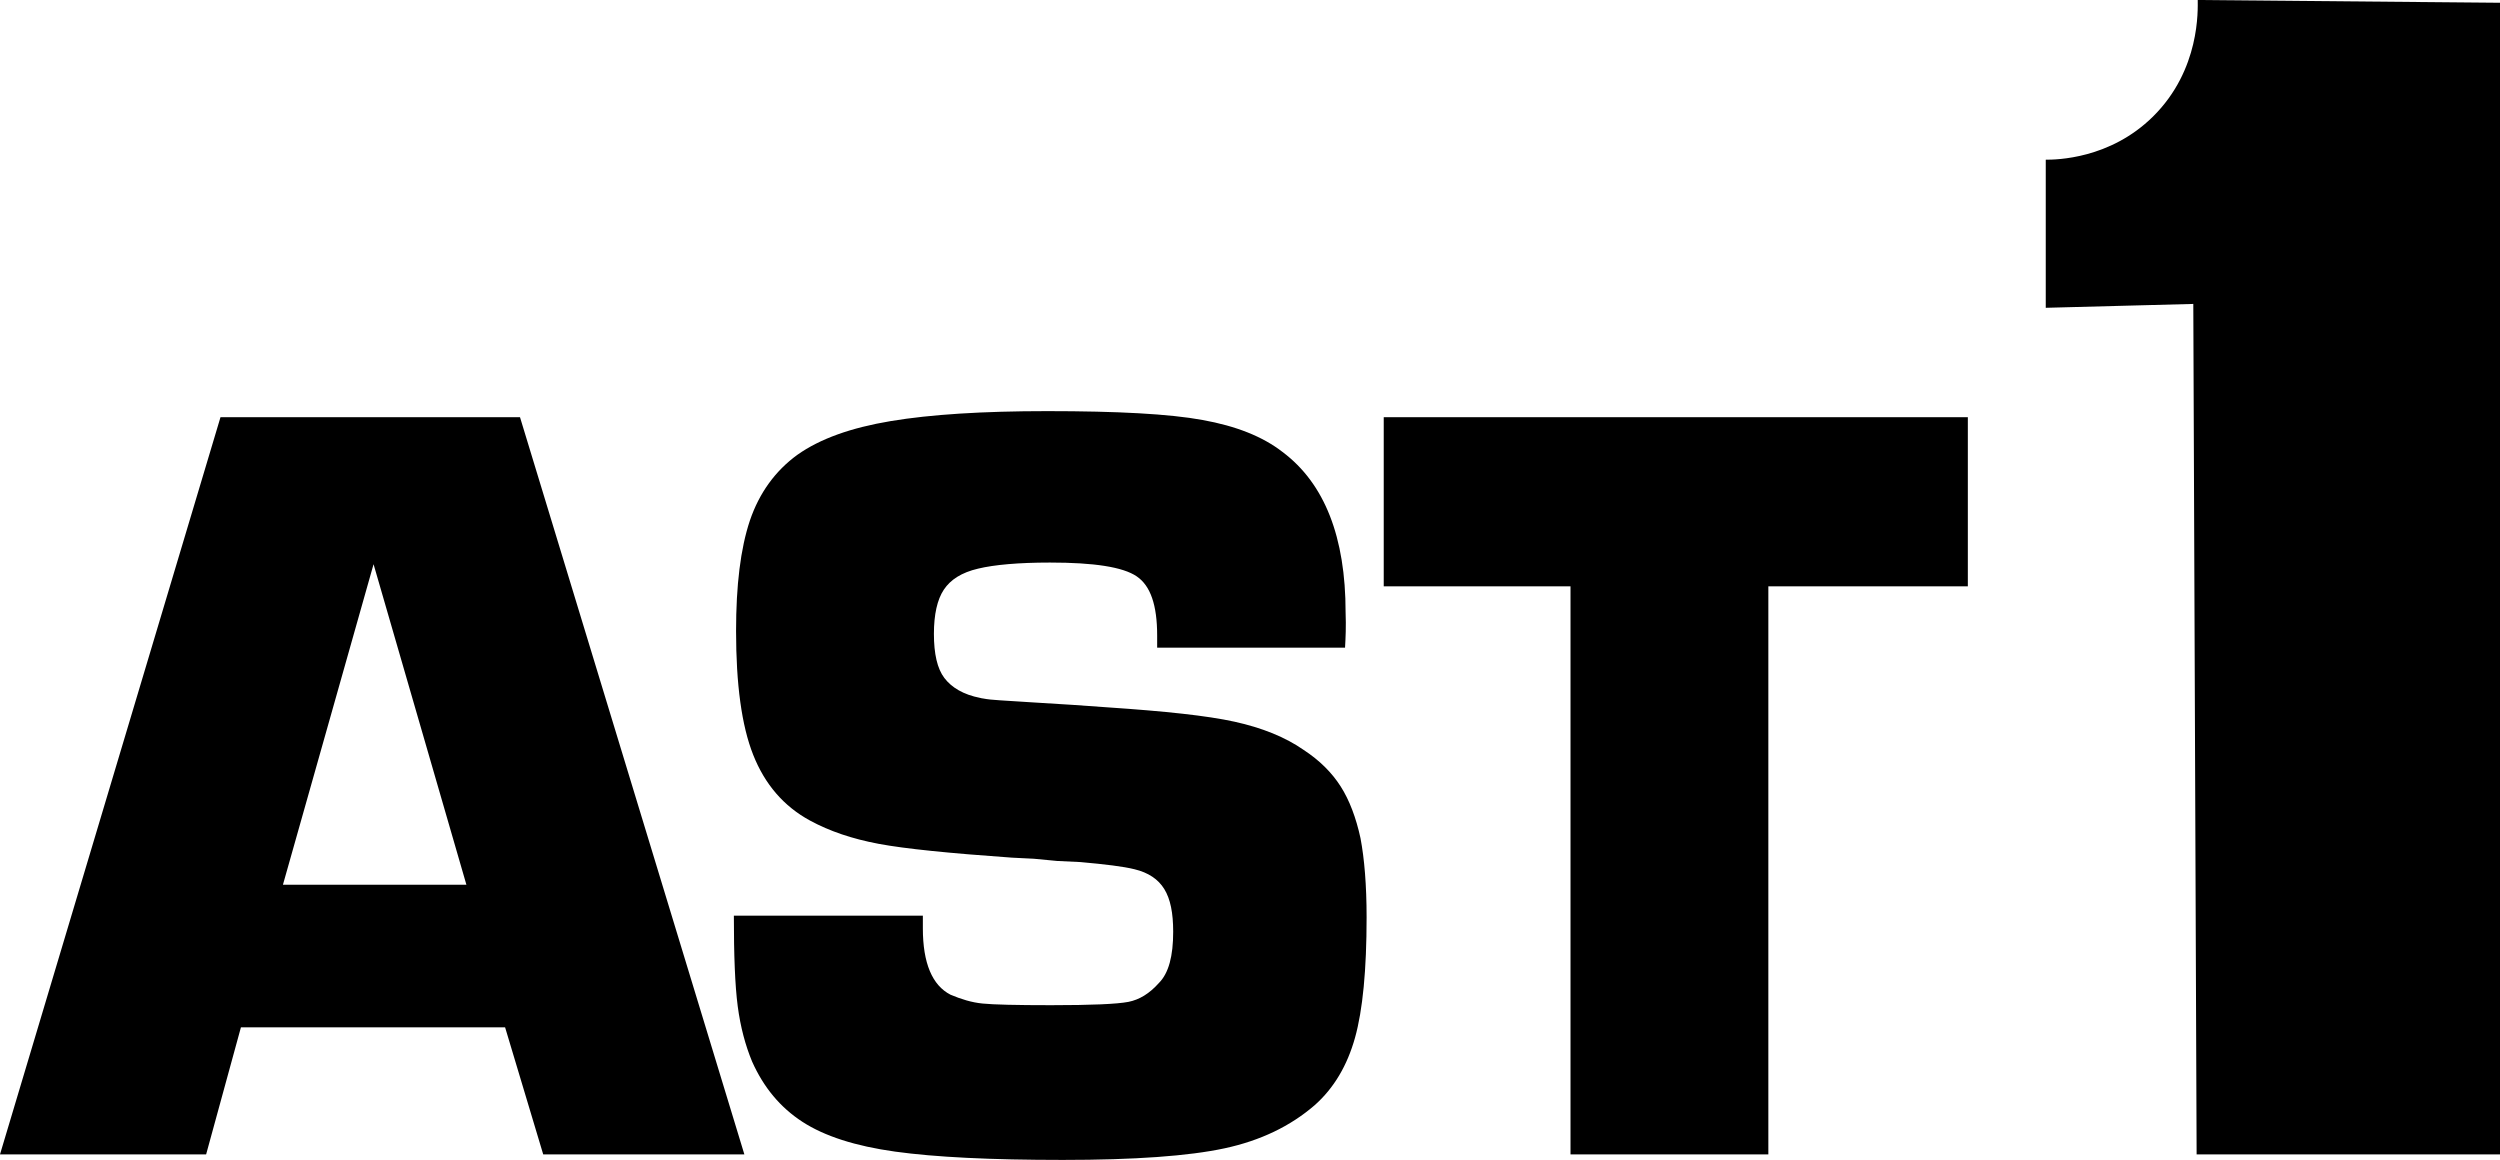
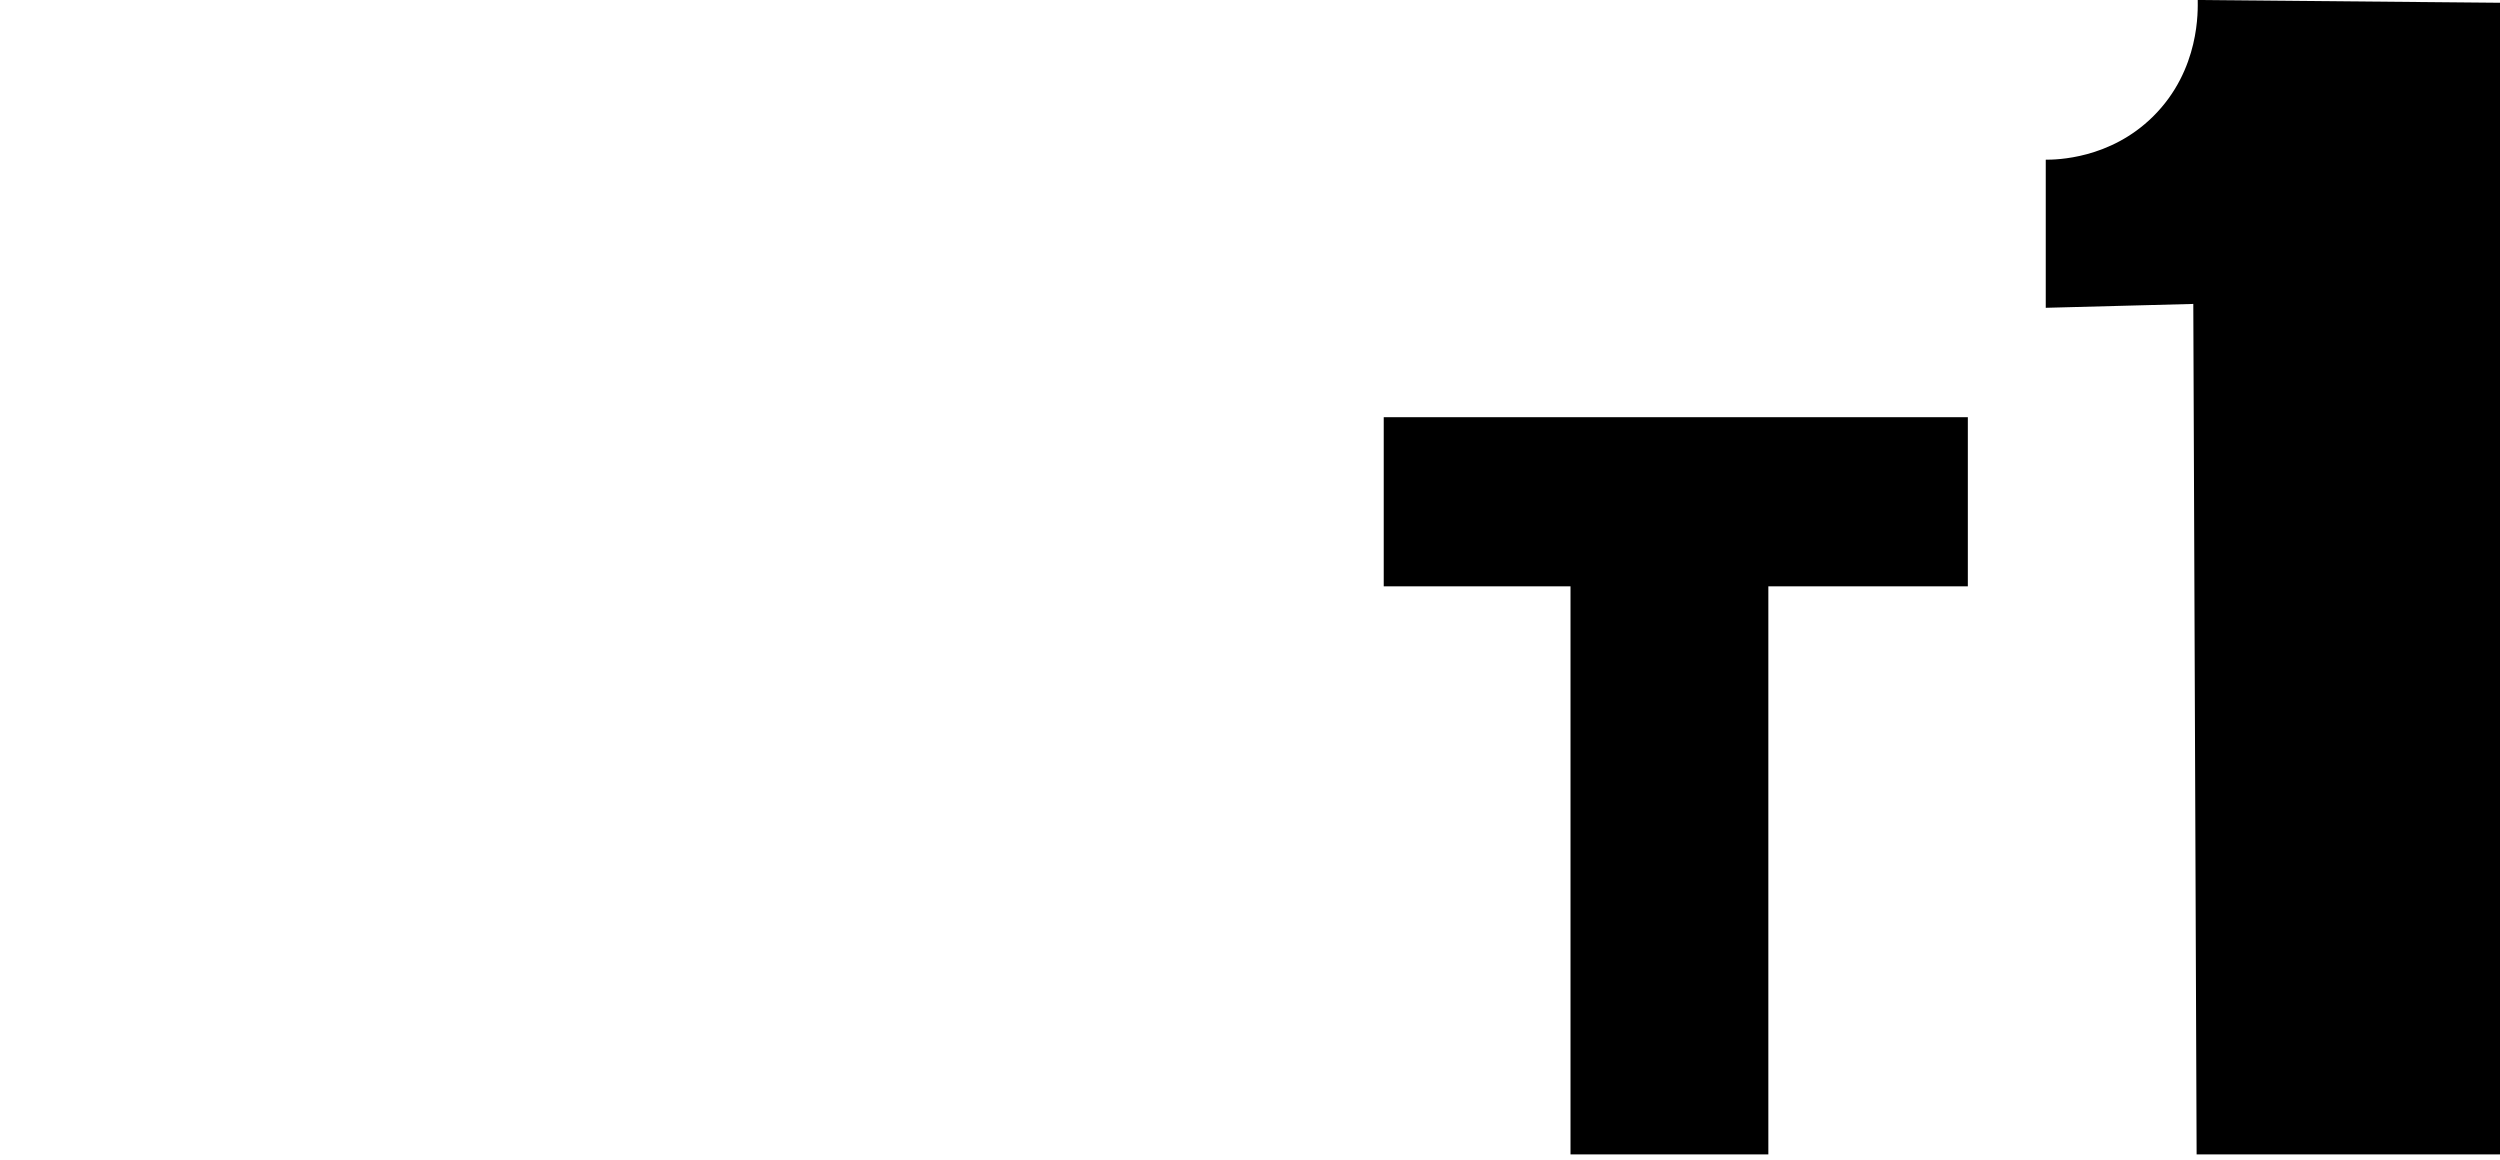
<svg xmlns="http://www.w3.org/2000/svg" version="1.1" id="Layer_1" x="0px" y="0px" viewBox="0 0 452.4 209.9" style="enable-background:new 0 0 452.4 209.9;" xml:space="preserve">
  <g>
-     <path d="M91.4,185.9H43.6l-6.3,23H0L39.9,75.5h54.2l40.6,133.4H98.3L91.4,185.9z M84.4,160.1l-16.8-58l-16.4,58H84.4z" />
-     <path d="M243.4,117.2h-34V115c0-5.5-1.2-9-3.7-10.7c-2.5-1.7-7.7-2.5-15.7-2.5c-5.7,0-10.1,0.4-13,1.1c-3,0.7-5,2-6.2,3.8   s-1.8,4.5-1.8,8c0,3.6,0.6,6.3,1.9,8s3.4,3,6.5,3.6c0.3,0.1,0.7,0.1,1.1,0.2c0.4,0.1,3.2,0.3,8.3,0.6s9.7,0.6,13.6,0.9   c10.4,0.7,18,1.5,23,2.6c5,1.1,9.2,2.8,12.5,5.1c2.9,1.9,5.1,4.1,6.7,6.6c1.6,2.5,2.8,5.7,3.6,9.4c0.7,3.7,1.1,8.5,1.1,14.3   c0,9.5-0.7,16.8-2.1,21.8c-1.4,5-3.8,9.1-7.3,12.2c-4.4,3.8-9.8,6.4-16.3,7.8c-6.5,1.4-16.3,2.1-29.3,2.1c-13,0-23.1-0.5-30.3-1.5   c-7.2-1-12.8-2.8-16.8-5.4c-4-2.6-7-6.2-9.1-10.9c-1.2-2.9-2.1-6.2-2.6-10s-0.7-9.3-0.7-16.4H167v2.3c0,6.3,1.7,10.3,5,12   c1.9,0.8,3.8,1.4,5.8,1.6c2,0.2,6.1,0.3,12.4,0.3c7.3,0,11.9-0.2,14-0.6c2-0.4,3.8-1.5,5.5-3.4c1.8-1.8,2.6-4.9,2.6-9.3   c0-3.4-0.5-5.9-1.6-7.7c-1.1-1.8-2.9-3-5.4-3.6c-2-0.5-5.3-0.9-9.8-1.3l-4.2-0.2l-4.2-0.4l-4-0.2c-11.3-0.8-19.3-1.6-24.1-2.5   c-4.8-0.9-8.9-2.3-12.4-4.2c-4.8-2.6-8.2-6.6-10.3-11.9c-2.1-5.3-3.1-12.8-3.1-22.4c0-8.3,0.8-14.9,2.5-20c1.7-5,4.6-9,8.6-11.9   c4.1-2.9,9.7-4.9,16.9-6.1c7.2-1.2,16.6-1.8,28.3-1.8c12.7,0,22.1,0.5,28.1,1.6c6.1,1.1,10.9,3,14.5,5.8c7.6,5.7,11.4,15.4,11.4,29   C243.6,113.4,243.5,115.4,243.4,117.2z" />
    <path d="M320,106.1v102.8h-35.8V106.1h-33.8V75.5h105.7v30.6H320z" />
    <g>
      <path d="M452.4,0.5v208.4h-54.9c-0.2-51.3-0.4-102.6-0.6-153.9c-8.9,0.2-17.8,0.5-26.7,0.7V28.9h0c1.9,0,11.6-0.1,19.4-7.8    c8.6-8.5,8.1-19.4,8.1-21.1L452.4,0.5z" />
    </g>
  </g>
</svg>